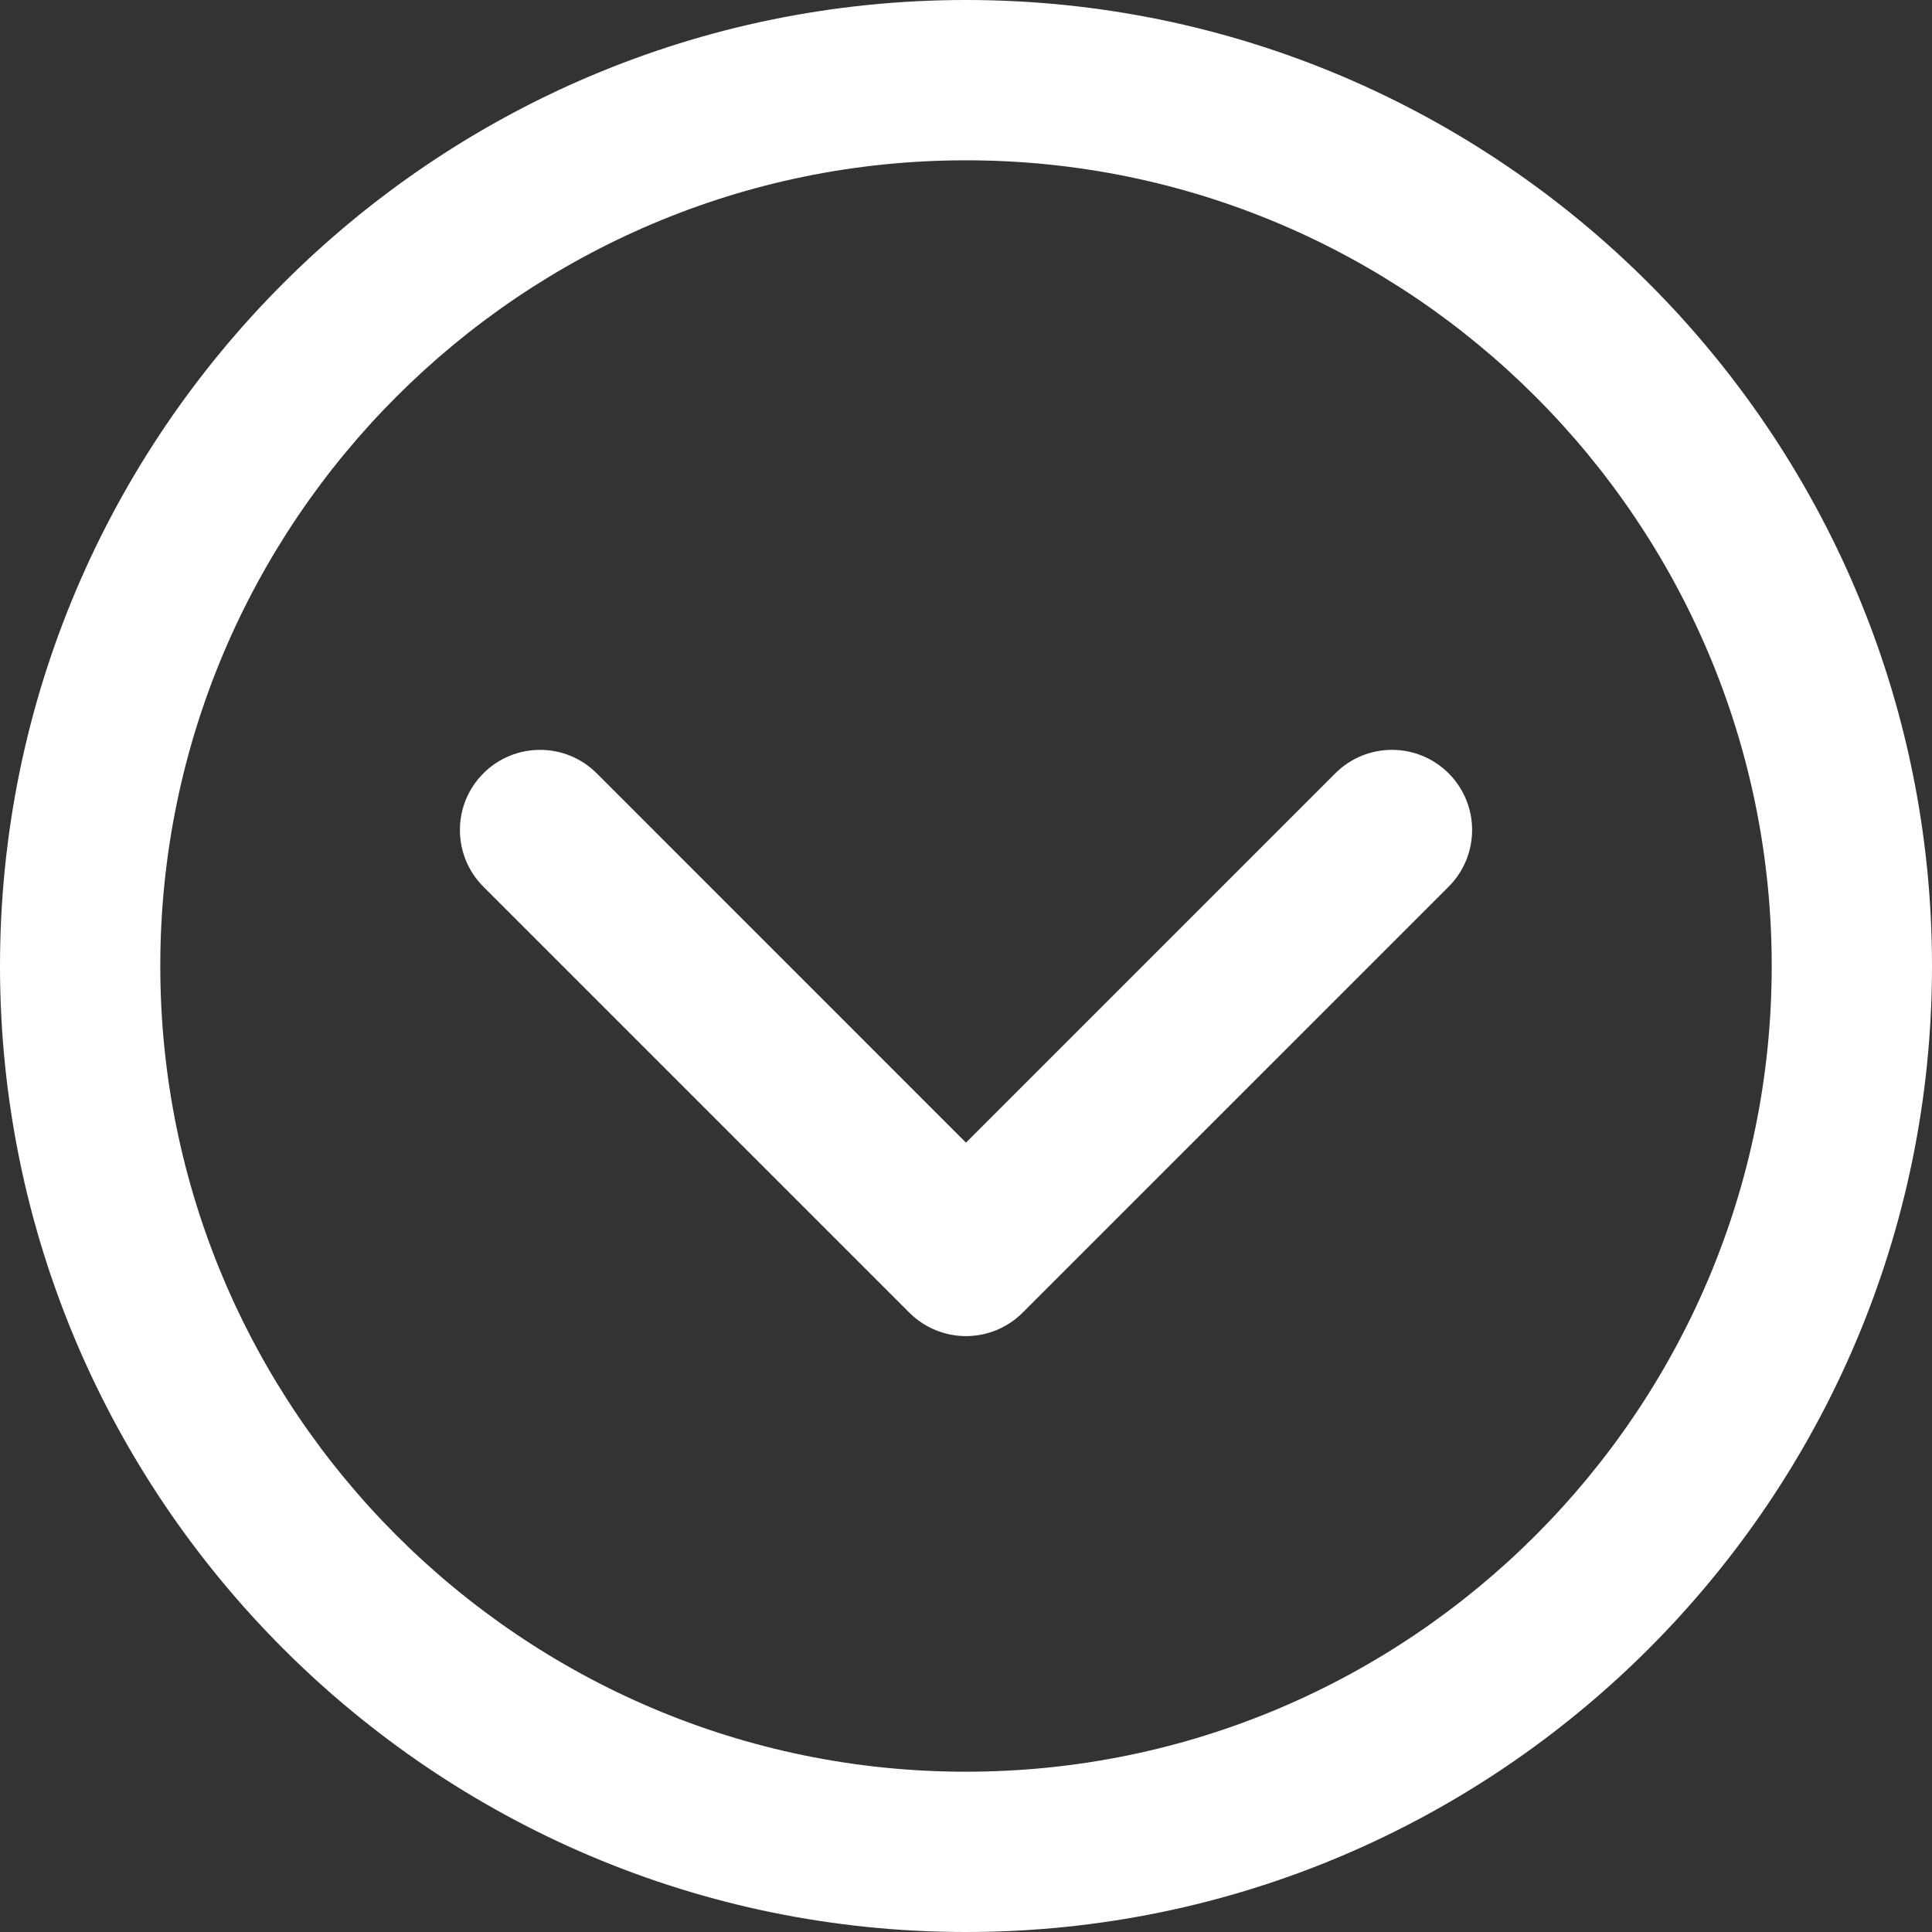
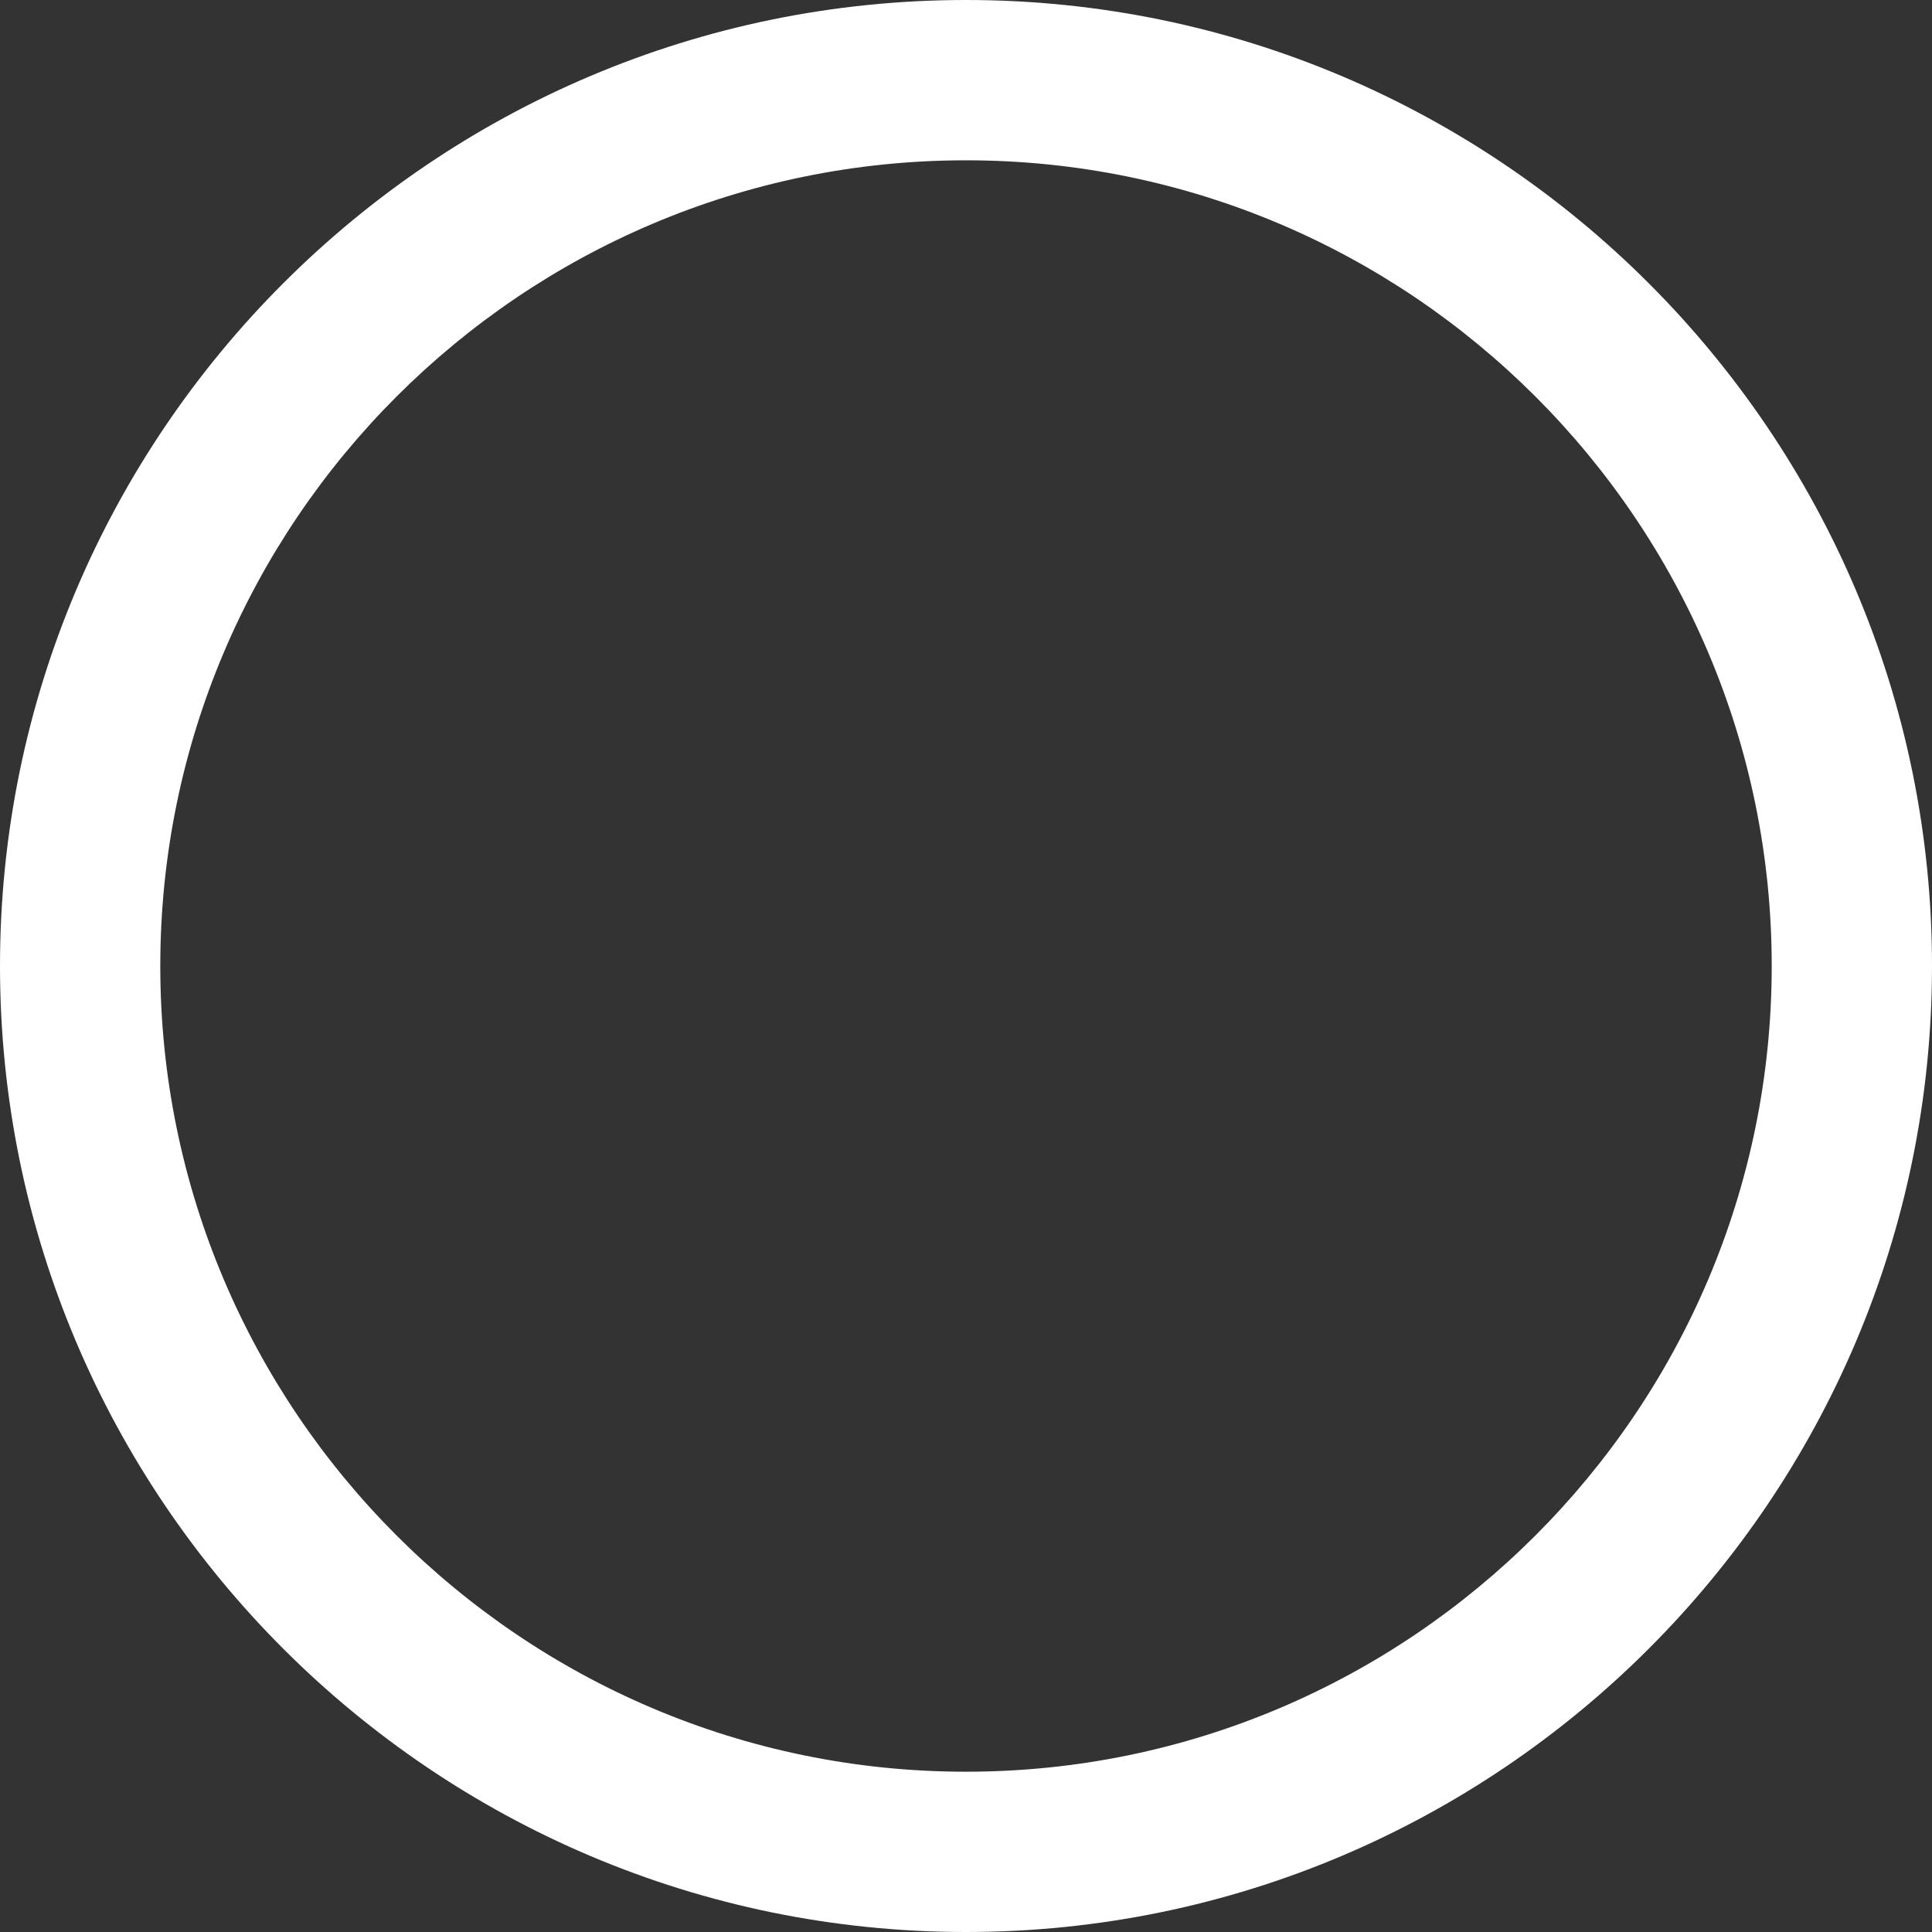
<svg xmlns="http://www.w3.org/2000/svg" version="1.1" id="Ebene_1" x="0px" y="0px" viewBox="0 0 99.429 99.429" enable-background="new 0 0 99.429 99.429" xml:space="preserve">
  <rect x="0" y="0" width="99.429" height="99.429" fill="#333333" stroke="none" />
  <g>
-     <path fill="#FFFFFF" d="M24.877,39.799c-0.806,0.806-1.208,1.861-1.208,2.916c0,1.056,0.402,2.111,1.207,2.917l21.922,21.922   c0.773,0.773,1.822,1.208,2.916,1.208s2.144-0.435,2.916-1.208l21.923-21.922c1.611-1.611,1.611-4.222,0-5.833   c-1.61-1.611-4.222-1.611-5.833,0L49.714,58.805L30.71,39.799C29.099,38.188,26.487,38.188,24.877,39.799z" />
    <path fill="#FFFFFF" d="M0,49.714c0,27.412,22.302,49.715,49.714,49.715c27.413,0,49.715-22.303,49.715-49.715S77.127,0,49.714,0   C22.302,0,0,22.302,0,49.714z M91.18,49.714c0,22.863-18.601,41.466-41.466,41.466c-22.863,0-41.465-18.603-41.465-41.466   S26.851,8.25,49.714,8.25C72.579,8.25,91.18,26.851,91.18,49.714z" />
  </g>
</svg>